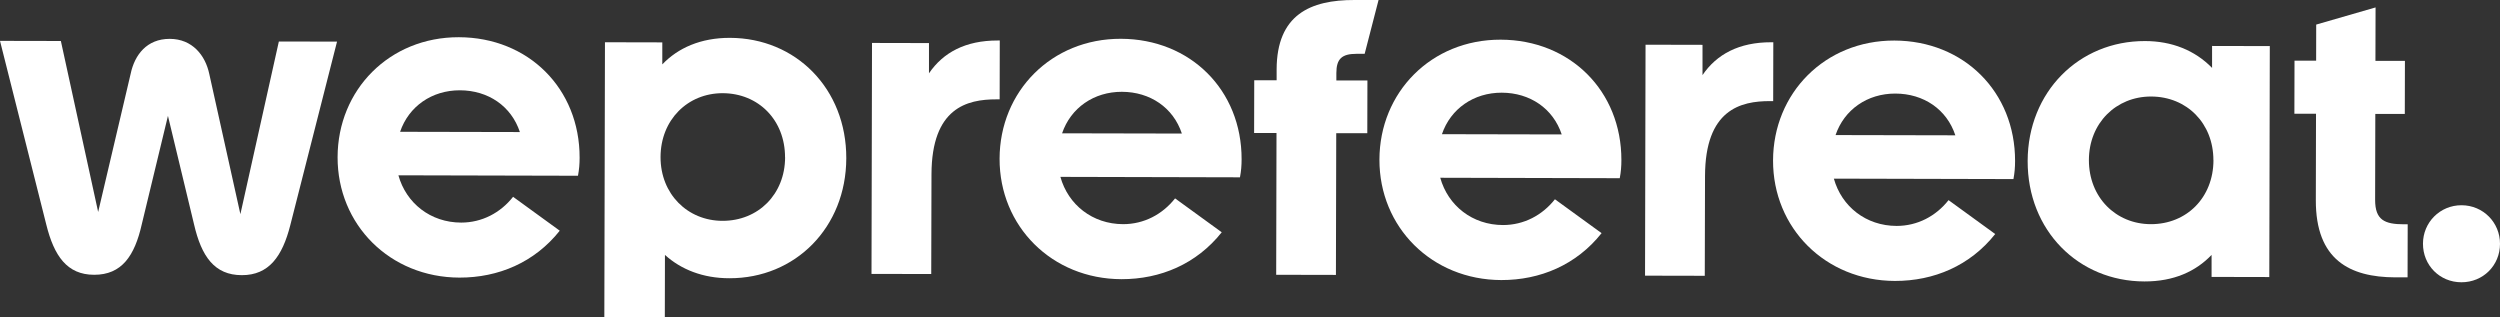
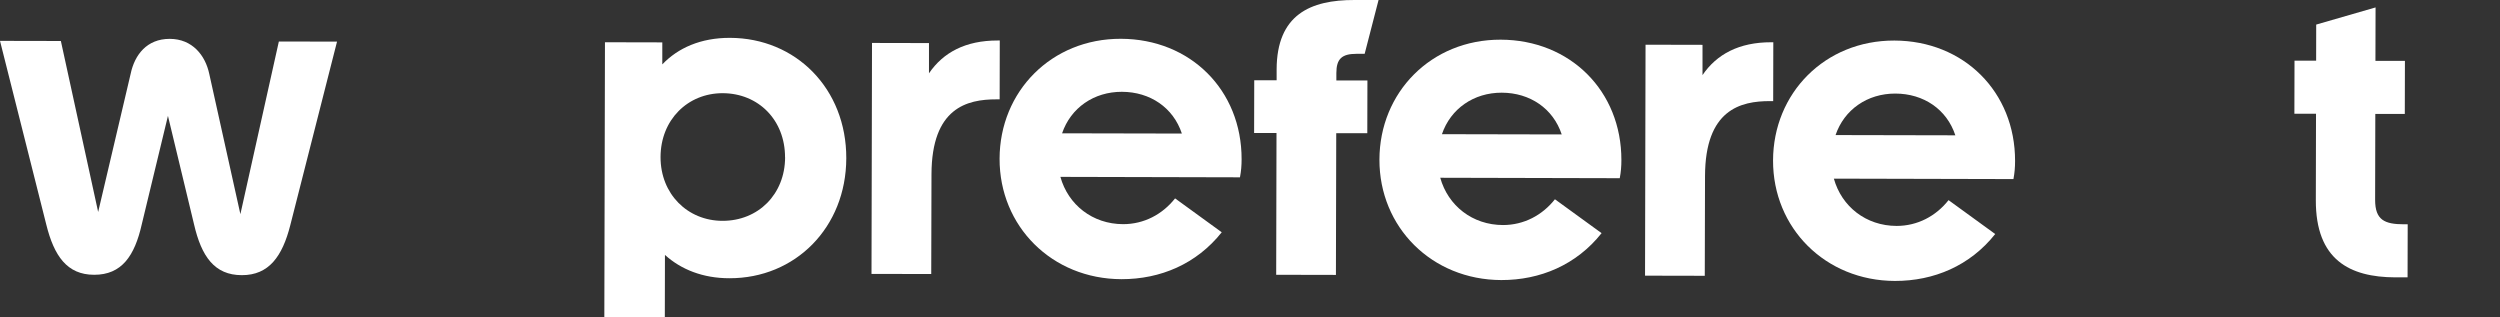
<svg xmlns="http://www.w3.org/2000/svg" id="Capa_2" data-name="Capa 2" viewBox="0 0 397.59 50.48">
  <rect x="0" y="0" width="397.59" height="50.48" fill="#333333" stroke="none" />
  <defs>
    <style>
      .cls-1 {
        fill: #fff;
        stroke-width: 0px;
      }
    </style>
  </defs>
  <g id="Capa_1-2" data-name="Capa 1">
    <g>
      <path class="cls-1" d="M44.35,6.6l9.25.02-7.44,29.22c-1.26,4.93-3.39,7.93-7.7,7.92-4.37,0-6.43-3.01-7.6-8.08l-4.15-17.25-4.16,17.23c-1.14,5.06-3.2,8.05-7.58,8.04-4.31,0-6.37-3.01-7.6-7.95L0,6.5l9.68.02,5.93,27.19,5.17-21.98c.63-3,2.57-5.55,6.2-5.55,3.62,0,5.68,2.64,6.3,5.57l4.95,22.31,6.12-27.47Z" />
-       <path class="cls-1" d="M91.91,27.95l-28.55-.07c1.24,4.44,5.11,7.51,9.98,7.52,3.31,0,6.25-1.55,8.26-4.1l7.42,5.39c-4.01,5.05-9.76,7.47-15.95,7.46-11.06-.03-19.41-8.42-19.38-19.16.02-10.68,8.23-19.1,19.29-19.07,11.06.03,19.22,8.17,19.2,19.16,0,1-.07,1.87-.26,2.87ZM82.68,21c-1.37-4.13-5.04-6.63-9.54-6.64-4.44-.01-8.13,2.54-9.51,6.6l19.05.04Z" />
      <path class="cls-1" d="M134.59,25.18c-.03,10.99-8.1,19.1-18.6,19.07-4.19,0-7.68-1.39-10.24-3.71l-.02,9.93-9.62-.02.1-43.73,9.12.02v3.5c2.5-2.62,6.12-4.23,10.75-4.22,10.5.02,18.54,8.1,18.51,19.16ZM124.85,25.03c.01-5.93-4.22-10.19-9.91-10.21-5.56-.01-9.88,4.23-9.89,10.16-.01,5.87,4.29,10.13,9.85,10.14,5.69.01,9.94-4.22,9.96-10.1Z" />
      <path class="cls-1" d="M159,6.43l-.02,9.37h-.5c-4.69-.01-10.31,1.35-10.34,11.91l-.04,15.87-9.5-.02.08-36.73,9.06.02v4.81c2.25-3.31,5.81-5.23,10.93-5.22h.31Z" />
      <path class="cls-1" d="M197.19,28.2l-28.55-.07c1.24,4.44,5.11,7.51,9.98,7.52,3.31,0,6.25-1.55,8.26-4.1l7.42,5.39c-4.01,5.05-9.76,7.47-15.95,7.46-11.06-.03-19.41-8.42-19.38-19.16.02-10.68,8.23-19.1,19.29-19.07,11.06.03,19.22,8.16,19.2,19.16,0,1-.07,1.87-.26,2.87ZM187.96,21.24c-1.37-4.13-5.05-6.63-9.54-6.64-4.44-.01-8.13,2.54-9.51,6.6l19.05.04Z" />
      <path class="cls-1" d="M212.53,12.8h4.94s-.02,8.38-.02,8.38h-4.94s-.05,22.54-.05,22.54l-9.5-.02.05-22.55h-3.56s.02-8.38.02-8.38h3.56s0-1.74,0-1.74C203.06,2.35,208.37-.02,215.43,0h3.81s-2.21,8.56-2.21,8.56h-1.31c-2.31,0-3.19.8-3.19,3.05v1.19Z" />
      <path class="cls-1" d="M257.6,28.34l-28.55-.07c1.24,4.44,5.11,7.51,9.98,7.52,3.31,0,6.25-1.55,8.26-4.1l7.42,5.39c-4.01,5.05-9.76,7.47-15.95,7.46-11.06-.03-19.41-8.42-19.38-19.16.02-10.68,8.23-19.1,19.28-19.07,11.06.03,19.22,8.16,19.2,19.16,0,1-.07,1.87-.26,2.87ZM248.37,21.38c-1.37-4.13-5.05-6.63-9.54-6.64-4.44-.01-8.13,2.54-9.51,6.6l19.05.04Z" />
      <path class="cls-1" d="M282.02,6.71l-.02,9.37h-.5c-4.69-.01-10.31,1.35-10.34,11.91l-.04,15.87-9.5-.02.08-36.73,9.06.02v4.81c2.25-3.31,5.81-5.23,10.93-5.22h.31Z" />
      <path class="cls-1" d="M320.2,28.48l-28.55-.07c1.24,4.44,5.11,7.51,9.98,7.52,3.31,0,6.25-1.55,8.26-4.1l7.42,5.39c-4.01,5.05-9.76,7.47-15.95,7.46-11.06-.03-19.41-8.42-19.38-19.16.02-10.68,8.23-19.1,19.29-19.07,11.06.03,19.22,8.17,19.2,19.16,0,1-.07,1.87-.26,2.87ZM310.97,21.52c-1.36-4.13-5.04-6.63-9.54-6.64-4.44-.01-8.13,2.54-9.51,6.6l19.05.04Z" />
-       <path class="cls-1" d="M351.8,7.31l9.18.02-.08,36.73-9.18-.02v-3.5c-2.5,2.62-6,4.23-10.68,4.22-10.5-.02-18.6-8.1-18.57-19.16.03-10.99,8.17-19.1,18.66-19.07,4.25,0,7.93,1.46,10.67,4.27v-3.5ZM352.01,25.49c.01-5.87-4.22-10.13-9.91-10.14-5.56-.01-9.88,4.23-9.89,10.1-.01,5.94,4.29,10.19,9.85,10.2,5.69.01,9.94-4.22,9.96-10.16Z" />
      <path class="cls-1" d="M382.91,35.68l-.02,8.43h-1.94c-7.25-.02-12.68-2.78-12.65-12.28l.03-13.74h-3.44s.02-8.44.02-8.44h3.44s.01-5.74.01-5.74l9.44-2.73-.02,8.5h4.69s-.02,8.44-.02,8.44h-4.69s-.03,13.67-.03,13.67c0,3.19,1.49,3.88,4.61,3.88h.56Z" />
-       <path class="cls-1" d="M385.34,38.75c0-3.37,2.7-6.12,6.14-6.11s6.12,2.76,6.11,6.14c0,3.44-2.7,6.12-6.14,6.11-3.44,0-6.12-2.7-6.11-6.14Z" />
    </g>
  </g>
</svg>